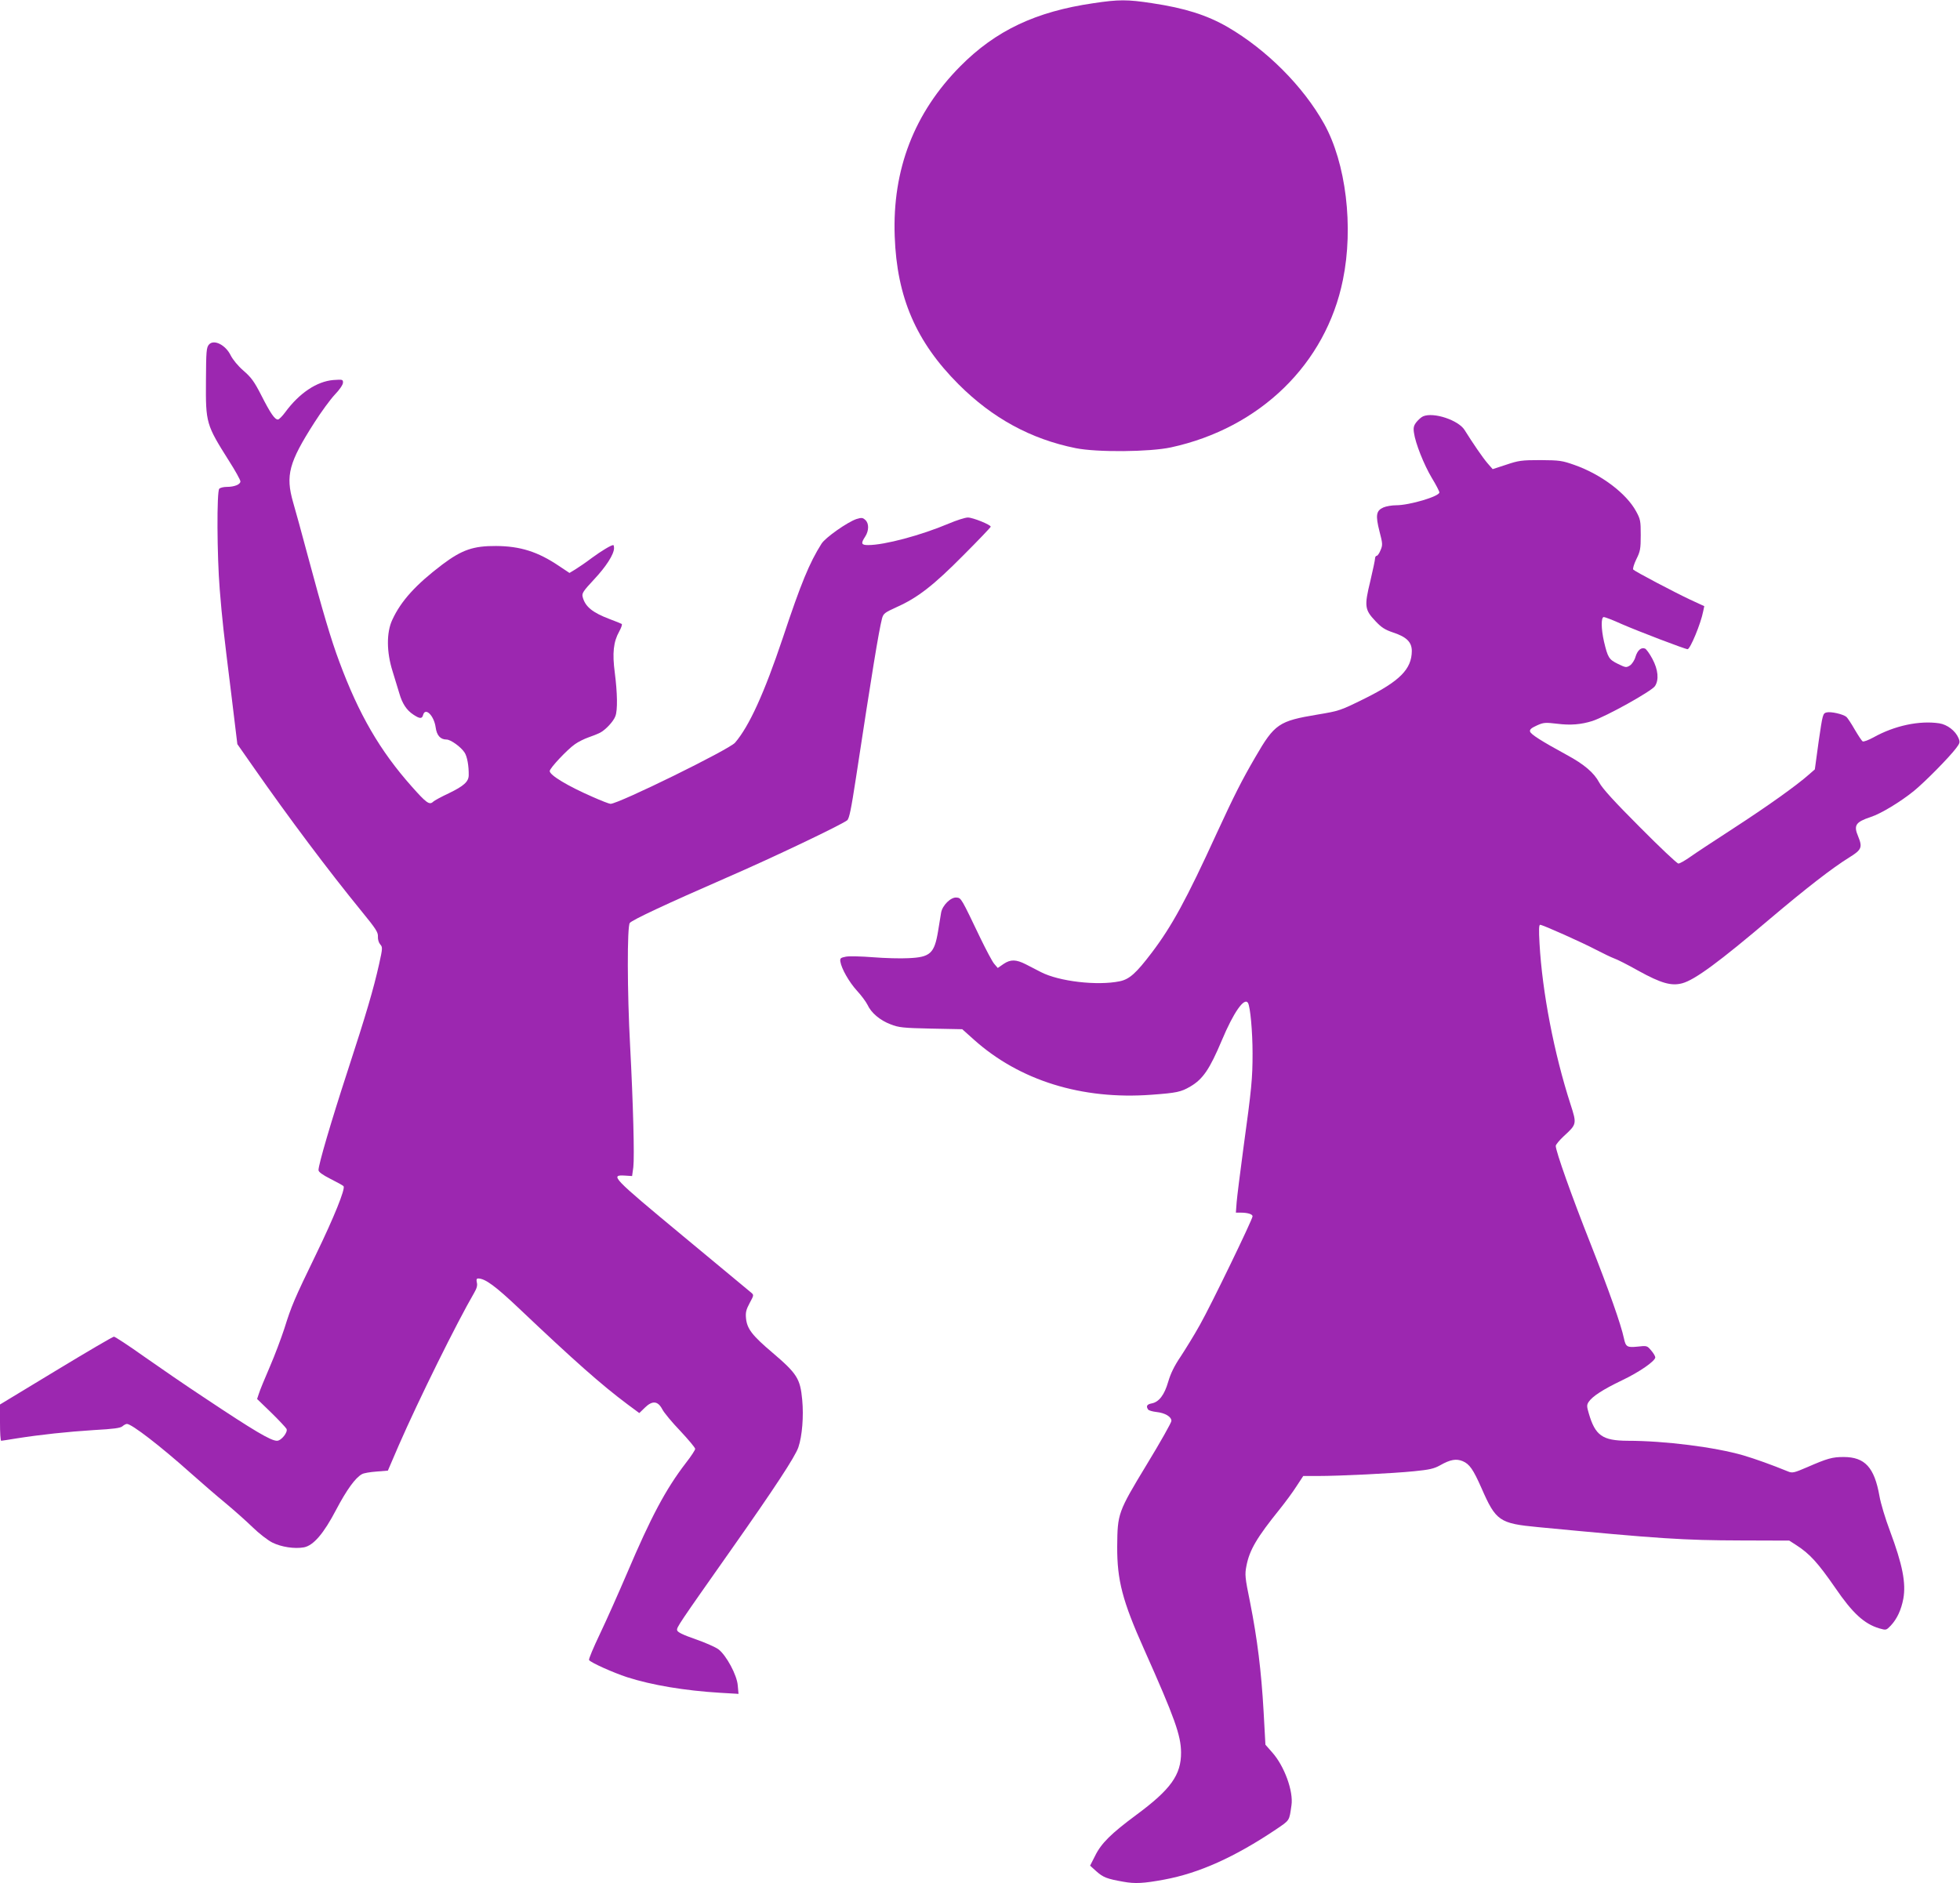
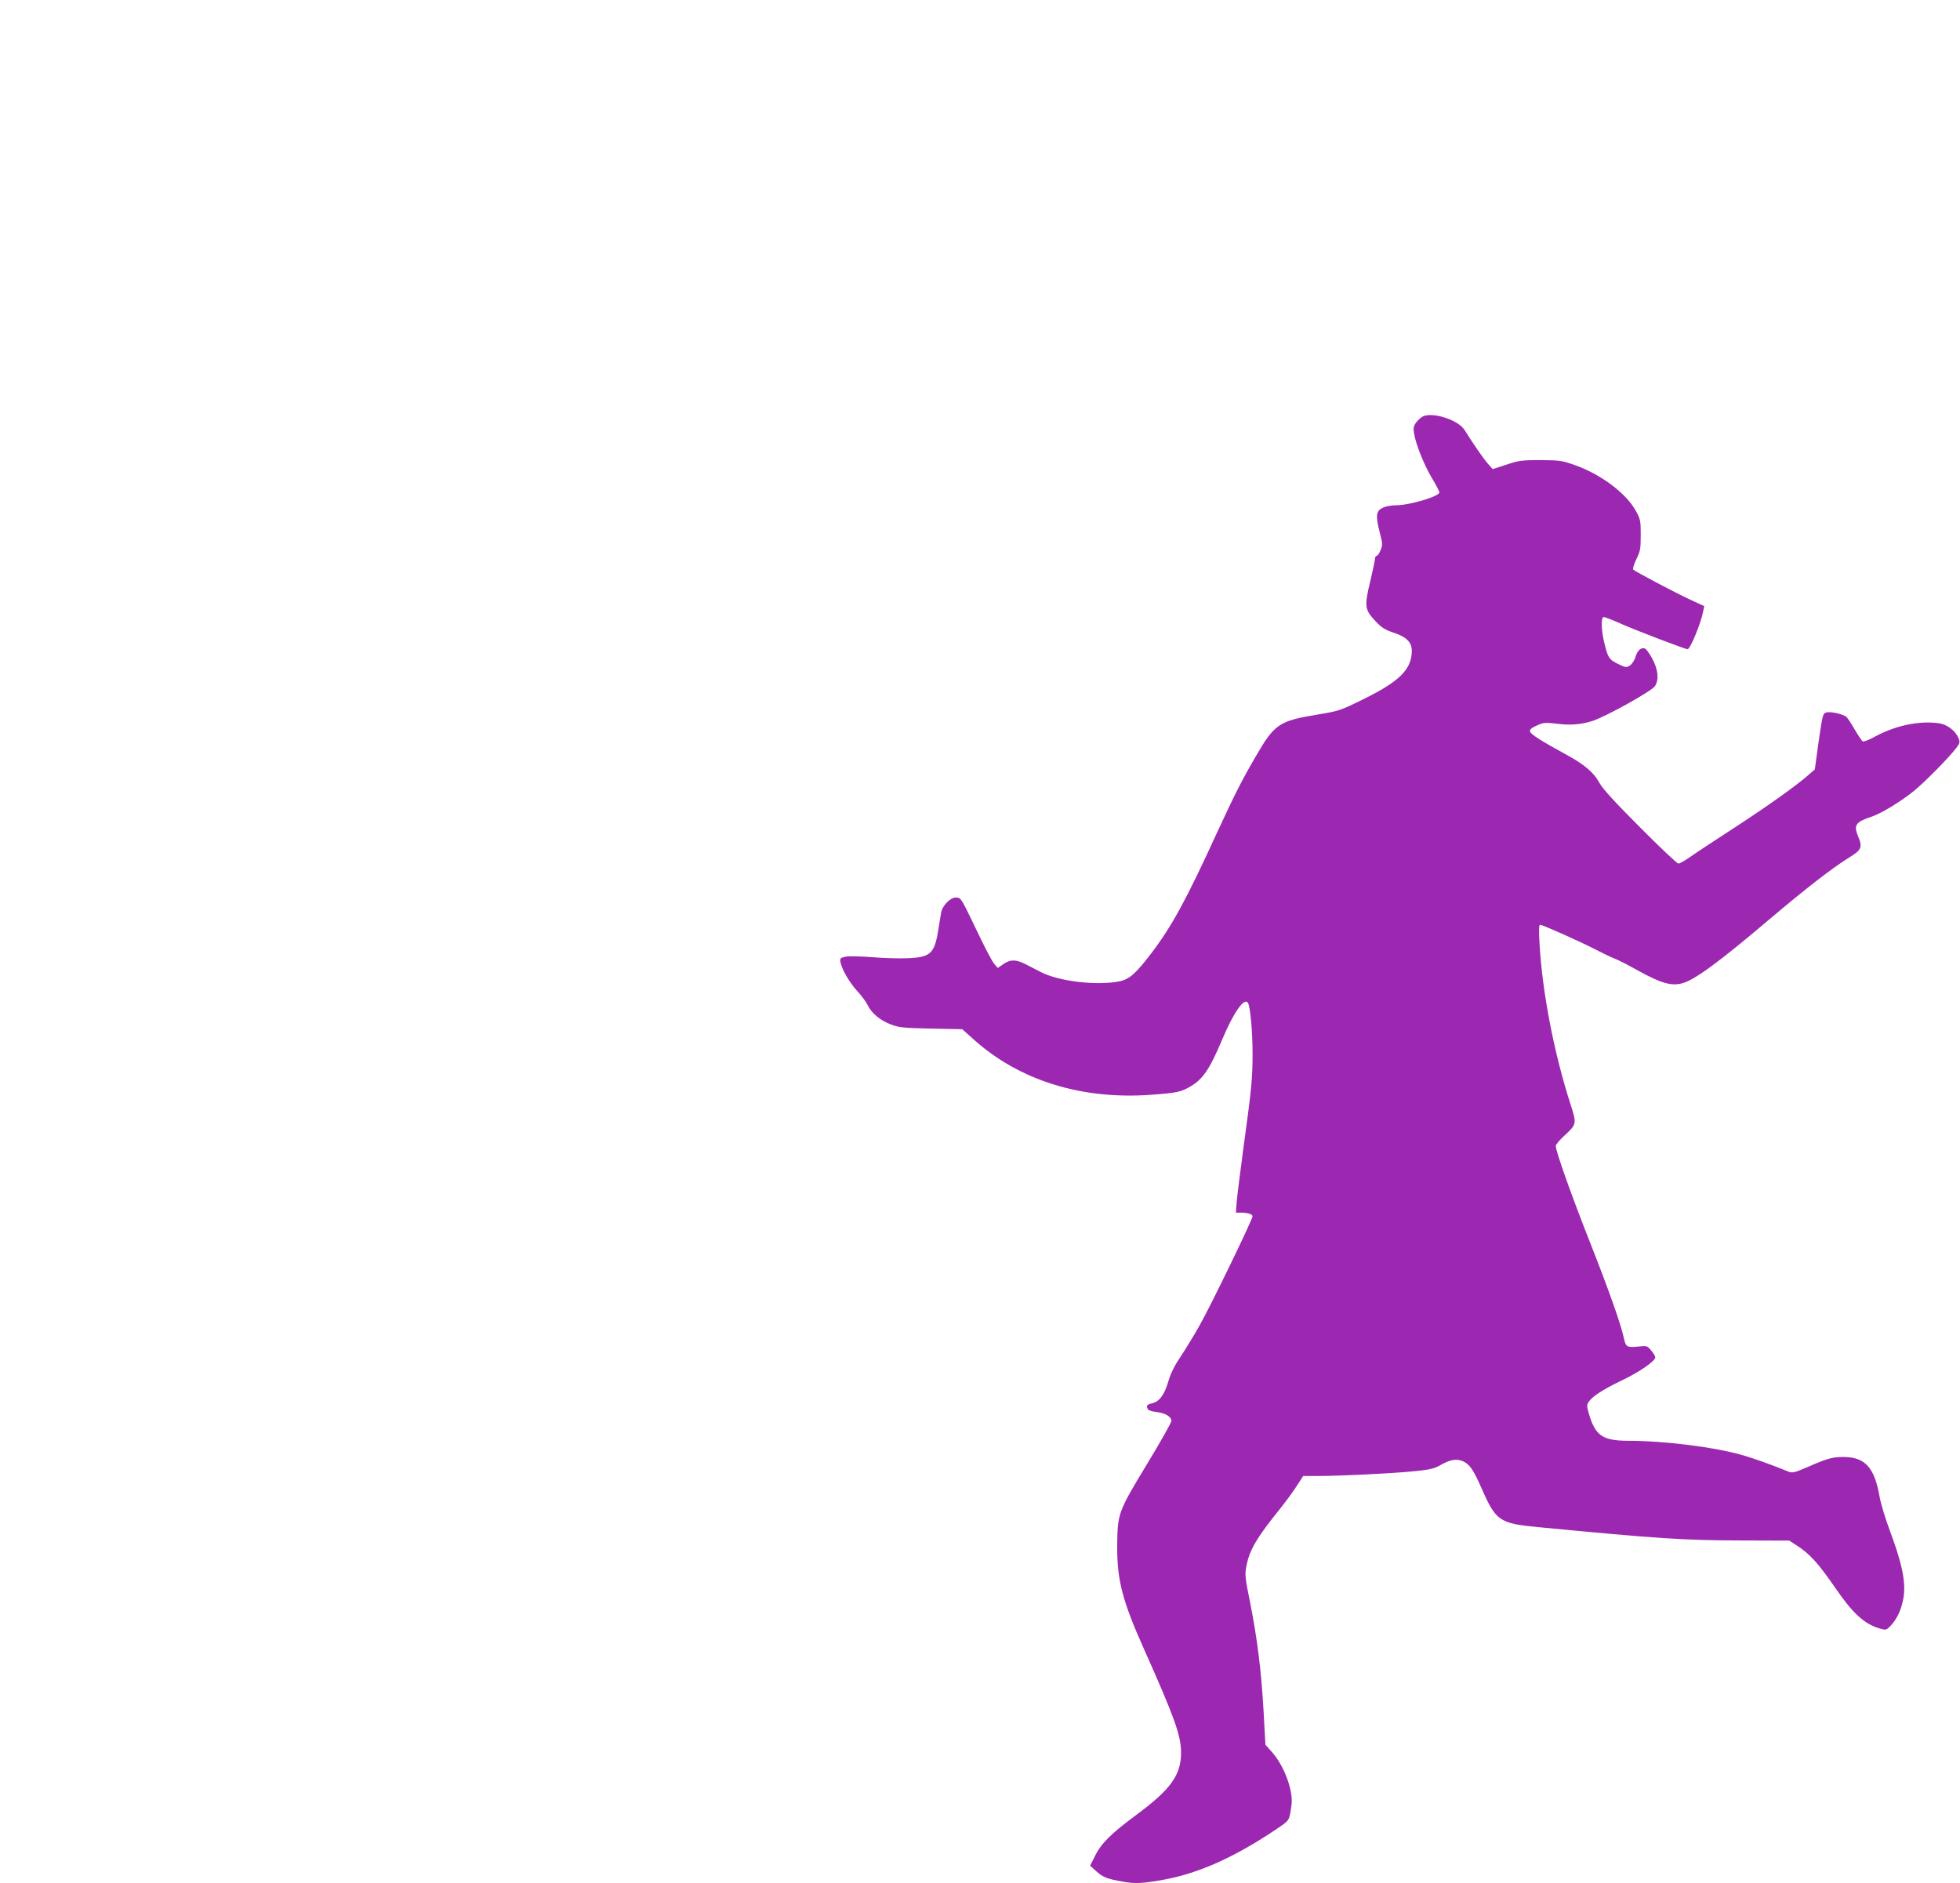
<svg xmlns="http://www.w3.org/2000/svg" version="1.0" width="1280pt" height="1230pt" viewBox="0 0 1280 1230" preserveAspectRatio="xMidYMid meet">
  <g transform="translate(0,1230) scale(0.1,-0.1)" fill="#9c27b0" stroke="none">
-     <path d="M7140 12279 c-377 -55 -638 -179 -869 -412 -301 -304 -444 -675 -428 -1110 14 -399 140 -690 417 -967 221 -221 472 -358 765 -417 139 -28 483 -25 622 5 581 126 1012 545 1123 1094 71 346 20 764 -123 1020 -137 245 -375 483 -629 631 -137 79 -280 124 -493 156 -163 25 -219 25 -385 0z" />
-     <path d="M1365 10050 c-17 -19 -19 -42 -20 -238 -2 -276 1 -285 151 -523 41 -64 74 -124 74 -133 0 -20 -39 -36 -89 -36 -20 0 -42 -5 -49 -12 -17 -17 -15 -437 3 -658 17 -206 23 -261 76 -688 l39 -322 107 -153 c229 -328 485 -670 707 -942 91 -111 106 -135 104 -162 -1 -19 5 -39 15 -51 16 -18 16 -24 -7 -128 -37 -165 -84 -325 -206 -699 -109 -334 -190 -611 -190 -647 0 -12 24 -30 79 -58 44 -22 82 -43 85 -48 11 -19 -63 -203 -179 -442 -144 -297 -161 -337 -208 -487 -20 -61 -62 -174 -95 -250 -33 -76 -65 -154 -71 -174 l-12 -36 92 -89 c50 -49 95 -97 100 -106 11 -21 -34 -78 -62 -78 -40 0 -147 63 -477 283 -114 75 -290 196 -391 267 -101 72 -190 130 -197 130 -7 0 -178 -100 -379 -222 l-365 -221 0 -119 c0 -65 3 -118 8 -118 4 0 47 7 97 15 158 25 335 44 509 55 127 7 173 13 186 25 9 8 22 15 29 15 31 0 218 -144 415 -320 72 -64 176 -154 231 -199 55 -46 134 -116 175 -156 41 -40 99 -85 129 -100 59 -29 144 -42 206 -31 62 12 129 90 210 245 69 131 126 210 169 233 11 7 54 14 95 17 l74 6 71 165 c132 302 379 801 493 997 17 29 22 49 17 67 -4 19 -2 26 9 26 45 0 113 -50 267 -196 364 -345 537 -498 708 -626 l77 -57 36 35 c49 48 85 45 114 -10 11 -22 64 -86 118 -142 53 -57 97 -109 97 -117 0 -7 -27 -49 -61 -92 -132 -172 -228 -353 -384 -720 -54 -126 -133 -304 -176 -394 -43 -90 -76 -168 -72 -173 9 -16 159 -83 248 -112 162 -52 377 -88 609 -102 l119 -7 -5 55 c-5 68 -75 197 -126 236 -19 14 -86 44 -150 66 -83 29 -118 46 -120 59 -4 18 12 41 347 517 293 416 425 618 445 678 25 74 35 203 25 309 -13 139 -33 171 -195 309 -132 112 -165 155 -172 223 -4 40 1 58 24 101 28 52 28 52 8 69 -11 9 -212 176 -447 371 -459 381 -476 398 -375 392 l46 -3 8 58 c8 69 -1 414 -21 793 -19 350 -20 780 -2 802 16 20 238 124 637 298 295 128 739 340 782 372 14 10 26 70 58 278 104 683 148 953 170 1040 9 33 17 39 96 75 137 61 241 142 436 339 98 98 178 182 178 186 0 13 -117 60 -149 60 -18 0 -74 -18 -126 -40 -180 -76 -418 -140 -526 -140 -45 0 -48 11 -19 55 25 38 26 87 1 109 -17 16 -25 16 -58 6 -59 -20 -203 -121 -228 -161 -79 -125 -134 -258 -253 -616 -121 -360 -219 -576 -312 -684 -40 -45 -760 -399 -813 -399 -8 0 -60 20 -116 45 -163 71 -281 142 -281 169 0 19 115 141 164 175 22 16 63 36 89 45 27 9 61 23 75 30 37 19 89 75 101 109 15 39 13 152 -4 283 -17 129 -9 202 29 270 13 24 21 46 16 49 -5 3 -39 17 -77 31 -114 43 -162 82 -178 146 -6 23 4 38 74 113 79 84 131 165 131 205 0 11 -2 20 -5 20 -14 0 -76 -37 -140 -84 -38 -29 -87 -62 -108 -75 l-38 -23 -69 46 c-138 93 -253 129 -410 130 -149 1 -223 -25 -350 -120 -173 -131 -271 -238 -328 -362 -39 -83 -38 -211 2 -337 15 -49 35 -114 44 -144 19 -66 47 -109 91 -138 42 -28 57 -29 64 -3 14 53 71 -3 82 -80 7 -53 31 -80 71 -80 27 0 94 -48 118 -85 17 -26 28 -87 27 -149 -1 -42 -33 -70 -130 -117 -47 -22 -94 -47 -103 -56 -24 -22 -44 -7 -139 100 -208 234 -346 472 -473 815 -53 141 -109 330 -206 692 -39 146 -82 303 -96 350 -50 175 -28 259 139 520 44 69 104 151 133 182 32 33 54 66 54 79 0 21 -3 21 -63 17 -108 -9 -222 -85 -314 -210 -19 -26 -41 -48 -48 -48 -21 0 -49 41 -109 159 -45 88 -65 116 -116 160 -36 31 -69 72 -83 99 -33 69 -110 108 -142 72z" />
-     <path d="M9294 9581 c-12 -5 -31 -22 -44 -38 -17 -22 -21 -36 -16 -69 9 -68 65 -209 117 -296 27 -44 49 -87 49 -94 0 -26 -195 -84 -283 -84 -26 0 -63 -6 -82 -14 -48 -21 -53 -51 -26 -157 21 -80 21 -89 7 -122 -8 -21 -20 -37 -25 -37 -6 0 -11 -8 -11 -17 0 -9 -14 -76 -31 -148 -40 -164 -37 -187 33 -261 40 -43 63 -57 116 -75 88 -29 122 -63 122 -121 -1 -118 -78 -196 -305 -309 -162 -80 -167 -82 -311 -106 -252 -42 -280 -60 -406 -278 -89 -153 -136 -246 -251 -495 -199 -435 -294 -609 -426 -783 -101 -133 -145 -173 -209 -186 -146 -30 -396 -1 -514 60 -35 18 -79 41 -99 51 -63 32 -99 33 -144 3 l-39 -27 -24 28 c-13 16 -52 90 -88 164 -127 265 -126 265 -157 268 -37 4 -93 -51 -101 -99 -3 -19 -12 -74 -20 -122 -24 -144 -51 -169 -193 -175 -52 -3 -156 0 -231 6 -76 6 -155 8 -177 4 -35 -7 -40 -10 -37 -32 7 -46 57 -134 108 -190 28 -30 59 -72 69 -92 24 -53 82 -102 151 -128 53 -21 81 -24 264 -28 l204 -4 76 -68 c298 -267 705 -394 1160 -360 164 12 193 18 254 54 82 48 126 113 206 303 76 181 146 281 170 243 15 -24 30 -188 30 -329 0 -163 -6 -229 -60 -621 -21 -157 -41 -315 -44 -353 l-5 -67 32 0 c45 0 77 -10 77 -24 0 -20 -272 -582 -344 -709 -36 -65 -93 -157 -125 -206 -42 -62 -66 -111 -82 -166 -25 -86 -60 -132 -108 -141 -31 -6 -38 -18 -23 -40 4 -6 28 -13 54 -16 57 -6 98 -31 98 -58 0 -11 -72 -139 -161 -285 -189 -312 -191 -320 -193 -535 -1 -221 34 -356 177 -675 199 -446 239 -559 240 -670 1 -147 -67 -242 -293 -409 -163 -121 -228 -184 -269 -268 l-32 -63 41 -37 c45 -40 69 -49 176 -68 77 -14 132 -11 267 14 227 42 459 146 729 327 93 63 87 55 102 158 14 92 -47 258 -126 346 l-44 50 -12 218 c-15 264 -41 473 -88 711 -34 165 -35 183 -24 239 20 104 68 185 218 371 36 45 85 111 109 149 l44 67 97 0 c141 0 488 17 627 31 99 10 129 16 170 39 67 38 105 44 147 27 45 -19 69 -54 123 -176 94 -215 117 -231 370 -255 794 -76 948 -86 1325 -87 l315 -1 45 -29 c89 -57 142 -116 255 -279 114 -167 189 -235 287 -265 46 -13 46 -13 76 18 41 44 68 102 82 176 18 102 -5 221 -87 441 -30 79 -61 182 -69 229 -33 187 -95 255 -234 255 -74 0 -106 -9 -239 -67 -86 -37 -96 -39 -125 -27 -105 43 -214 82 -292 105 -183 53 -510 95 -755 95 -164 1 -211 34 -253 178 -14 47 -14 56 -1 76 24 36 93 81 216 140 116 55 219 127 219 151 0 7 -12 28 -27 45 -26 31 -28 32 -88 25 -69 -7 -78 -2 -90 55 -19 90 -98 313 -217 615 -124 313 -228 606 -228 641 0 8 24 37 53 64 84 77 85 79 44 206 -108 334 -185 733 -203 1052 -5 88 -4 122 4 122 17 0 276 -116 367 -164 45 -23 96 -48 115 -55 19 -6 92 -43 161 -82 147 -81 214 -100 285 -81 82 22 241 139 579 426 232 196 402 328 512 396 81 50 87 66 58 137 -31 73 -17 94 82 127 68 22 197 101 283 171 72 59 228 217 275 279 25 33 26 39 15 66 -20 47 -73 88 -126 96 -130 19 -291 -15 -429 -92 -33 -18 -65 -30 -71 -26 -6 4 -29 39 -52 78 -22 39 -47 76 -54 82 -22 18 -102 36 -129 29 -25 -6 -26 -12 -52 -189 l-25 -183 -39 -34 c-81 -72 -274 -209 -491 -350 -125 -81 -254 -166 -286 -189 -33 -23 -66 -42 -75 -42 -9 0 -122 107 -252 238 -168 168 -245 253 -265 291 -34 64 -98 119 -213 181 -165 90 -236 135 -239 153 -3 13 10 23 45 39 44 20 55 20 133 11 86 -11 156 -5 229 18 89 29 388 195 409 228 27 41 21 107 -17 178 -18 34 -40 64 -48 67 -25 10 -49 -11 -62 -53 -6 -23 -23 -48 -36 -57 -24 -15 -28 -15 -79 10 -59 29 -66 41 -91 146 -19 84 -20 160 -1 160 7 0 60 -20 117 -46 108 -47 414 -164 430 -164 17 0 87 168 102 248 l7 33 -93 43 c-100 47 -357 182 -371 196 -4 5 4 34 20 67 26 52 29 68 29 158 0 92 -2 104 -30 155 -64 118 -229 242 -402 303 -82 29 -98 31 -223 32 -123 0 -143 -3 -223 -30 l-89 -29 -34 39 c-31 36 -96 131 -149 216 -40 65 -203 119 -271 90z" />
+     <path d="M9294 9581 c-12 -5 -31 -22 -44 -38 -17 -22 -21 -36 -16 -69 9 -68 65 -209 117 -296 27 -44 49 -87 49 -94 0 -26 -195 -84 -283 -84 -26 0 -63 -6 -82 -14 -48 -21 -53 -51 -26 -157 21 -80 21 -89 7 -122 -8 -21 -20 -37 -25 -37 -6 0 -11 -8 -11 -17 0 -9 -14 -76 -31 -148 -40 -164 -37 -187 33 -261 40 -43 63 -57 116 -75 88 -29 122 -63 122 -121 -1 -118 -78 -196 -305 -309 -162 -80 -167 -82 -311 -106 -252 -42 -280 -60 -406 -278 -89 -153 -136 -246 -251 -495 -199 -435 -294 -609 -426 -783 -101 -133 -145 -173 -209 -186 -146 -30 -396 -1 -514 60 -35 18 -79 41 -99 51 -63 32 -99 33 -144 3 l-39 -27 -24 28 c-13 16 -52 90 -88 164 -127 265 -126 265 -157 268 -37 4 -93 -51 -101 -99 -3 -19 -12 -74 -20 -122 -24 -144 -51 -169 -193 -175 -52 -3 -156 0 -231 6 -76 6 -155 8 -177 4 -35 -7 -40 -10 -37 -32 7 -46 57 -134 108 -190 28 -30 59 -72 69 -92 24 -53 82 -102 151 -128 53 -21 81 -24 264 -28 l204 -4 76 -68 c298 -267 705 -394 1160 -360 164 12 193 18 254 54 82 48 126 113 206 303 76 181 146 281 170 243 15 -24 30 -188 30 -329 0 -163 -6 -229 -60 -621 -21 -157 -41 -315 -44 -353 l-5 -67 32 0 c45 0 77 -10 77 -24 0 -20 -272 -582 -344 -709 -36 -65 -93 -157 -125 -206 -42 -62 -66 -111 -82 -166 -25 -86 -60 -132 -108 -141 -31 -6 -38 -18 -23 -40 4 -6 28 -13 54 -16 57 -6 98 -31 98 -58 0 -11 -72 -139 -161 -285 -189 -312 -191 -320 -193 -535 -1 -221 34 -356 177 -675 199 -446 239 -559 240 -670 1 -147 -67 -242 -293 -409 -163 -121 -228 -184 -269 -268 l-32 -63 41 -37 c45 -40 69 -49 176 -68 77 -14 132 -11 267 14 227 42 459 146 729 327 93 63 87 55 102 158 14 92 -47 258 -126 346 l-44 50 -12 218 c-15 264 -41 473 -88 711 -34 165 -35 183 -24 239 20 104 68 185 218 371 36 45 85 111 109 149 l44 67 97 0 c141 0 488 17 627 31 99 10 129 16 170 39 67 38 105 44 147 27 45 -19 69 -54 123 -176 94 -215 117 -231 370 -255 794 -76 948 -86 1325 -87 l315 -1 45 -29 c89 -57 142 -116 255 -279 114 -167 189 -235 287 -265 46 -13 46 -13 76 18 41 44 68 102 82 176 18 102 -5 221 -87 441 -30 79 -61 182 -69 229 -33 187 -95 255 -234 255 -74 0 -106 -9 -239 -67 -86 -37 -96 -39 -125 -27 -105 43 -214 82 -292 105 -183 53 -510 95 -755 95 -164 1 -211 34 -253 178 -14 47 -14 56 -1 76 24 36 93 81 216 140 116 55 219 127 219 151 0 7 -12 28 -27 45 -26 31 -28 32 -88 25 -69 -7 -78 -2 -90 55 -19 90 -98 313 -217 615 -124 313 -228 606 -228 641 0 8 24 37 53 64 84 77 85 79 44 206 -108 334 -185 733 -203 1052 -5 88 -4 122 4 122 17 0 276 -116 367 -164 45 -23 96 -48 115 -55 19 -6 92 -43 161 -82 147 -81 214 -100 285 -81 82 22 241 139 579 426 232 196 402 328 512 396 81 50 87 66 58 137 -31 73 -17 94 82 127 68 22 197 101 283 171 72 59 228 217 275 279 25 33 26 39 15 66 -20 47 -73 88 -126 96 -130 19 -291 -15 -429 -92 -33 -18 -65 -30 -71 -26 -6 4 -29 39 -52 78 -22 39 -47 76 -54 82 -22 18 -102 36 -129 29 -25 -6 -26 -12 -52 -189 l-25 -183 -39 -34 c-81 -72 -274 -209 -491 -350 -125 -81 -254 -166 -286 -189 -33 -23 -66 -42 -75 -42 -9 0 -122 107 -252 238 -168 168 -245 253 -265 291 -34 64 -98 119 -213 181 -165 90 -236 135 -239 153 -3 13 10 23 45 39 44 20 55 20 133 11 86 -11 156 -5 229 18 89 29 388 195 409 228 27 41 21 107 -17 178 -18 34 -40 64 -48 67 -25 10 -49 -11 -62 -53 -6 -23 -23 -48 -36 -57 -24 -15 -28 -15 -79 10 -59 29 -66 41 -91 146 -19 84 -20 160 -1 160 7 0 60 -20 117 -46 108 -47 414 -164 430 -164 17 0 87 168 102 248 l7 33 -93 43 c-100 47 -357 182 -371 196 -4 5 4 34 20 67 26 52 29 68 29 158 0 92 -2 104 -30 155 -64 118 -229 242 -402 303 -82 29 -98 31 -223 32 -123 0 -143 -3 -223 -30 l-89 -29 -34 39 c-31 36 -96 131 -149 216 -40 65 -203 119 -271 90" />
  </g>
</svg>